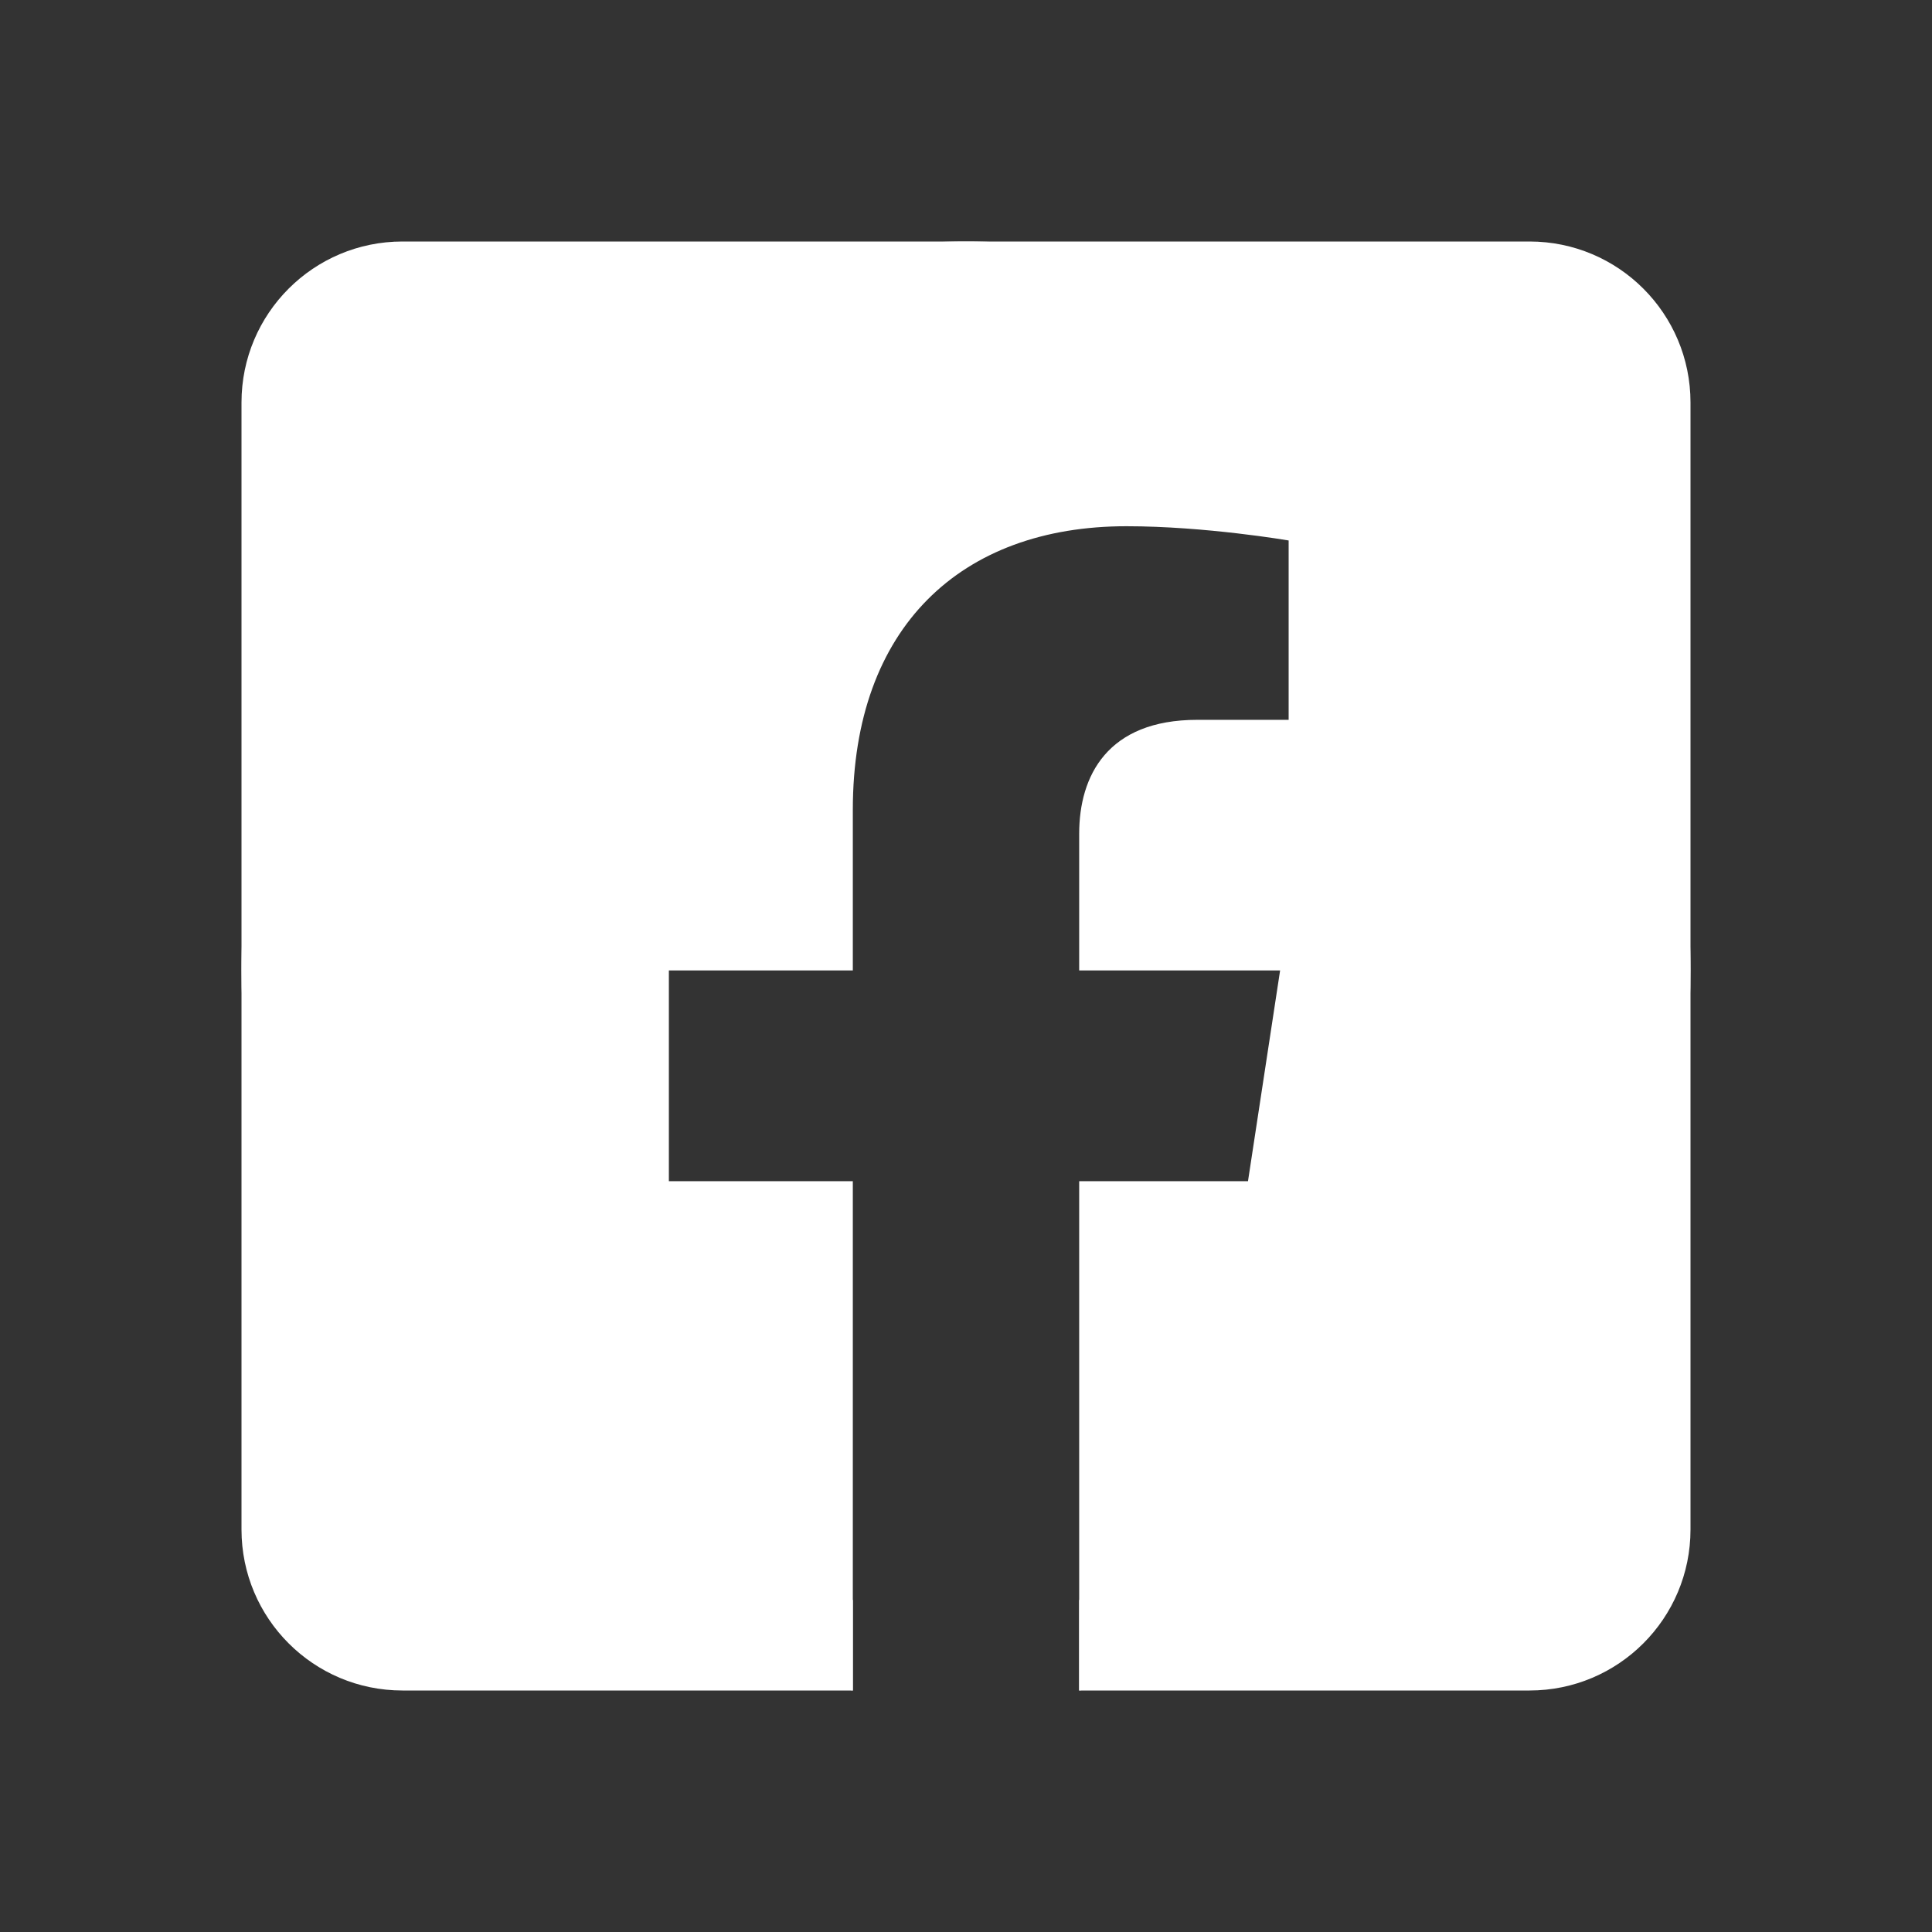
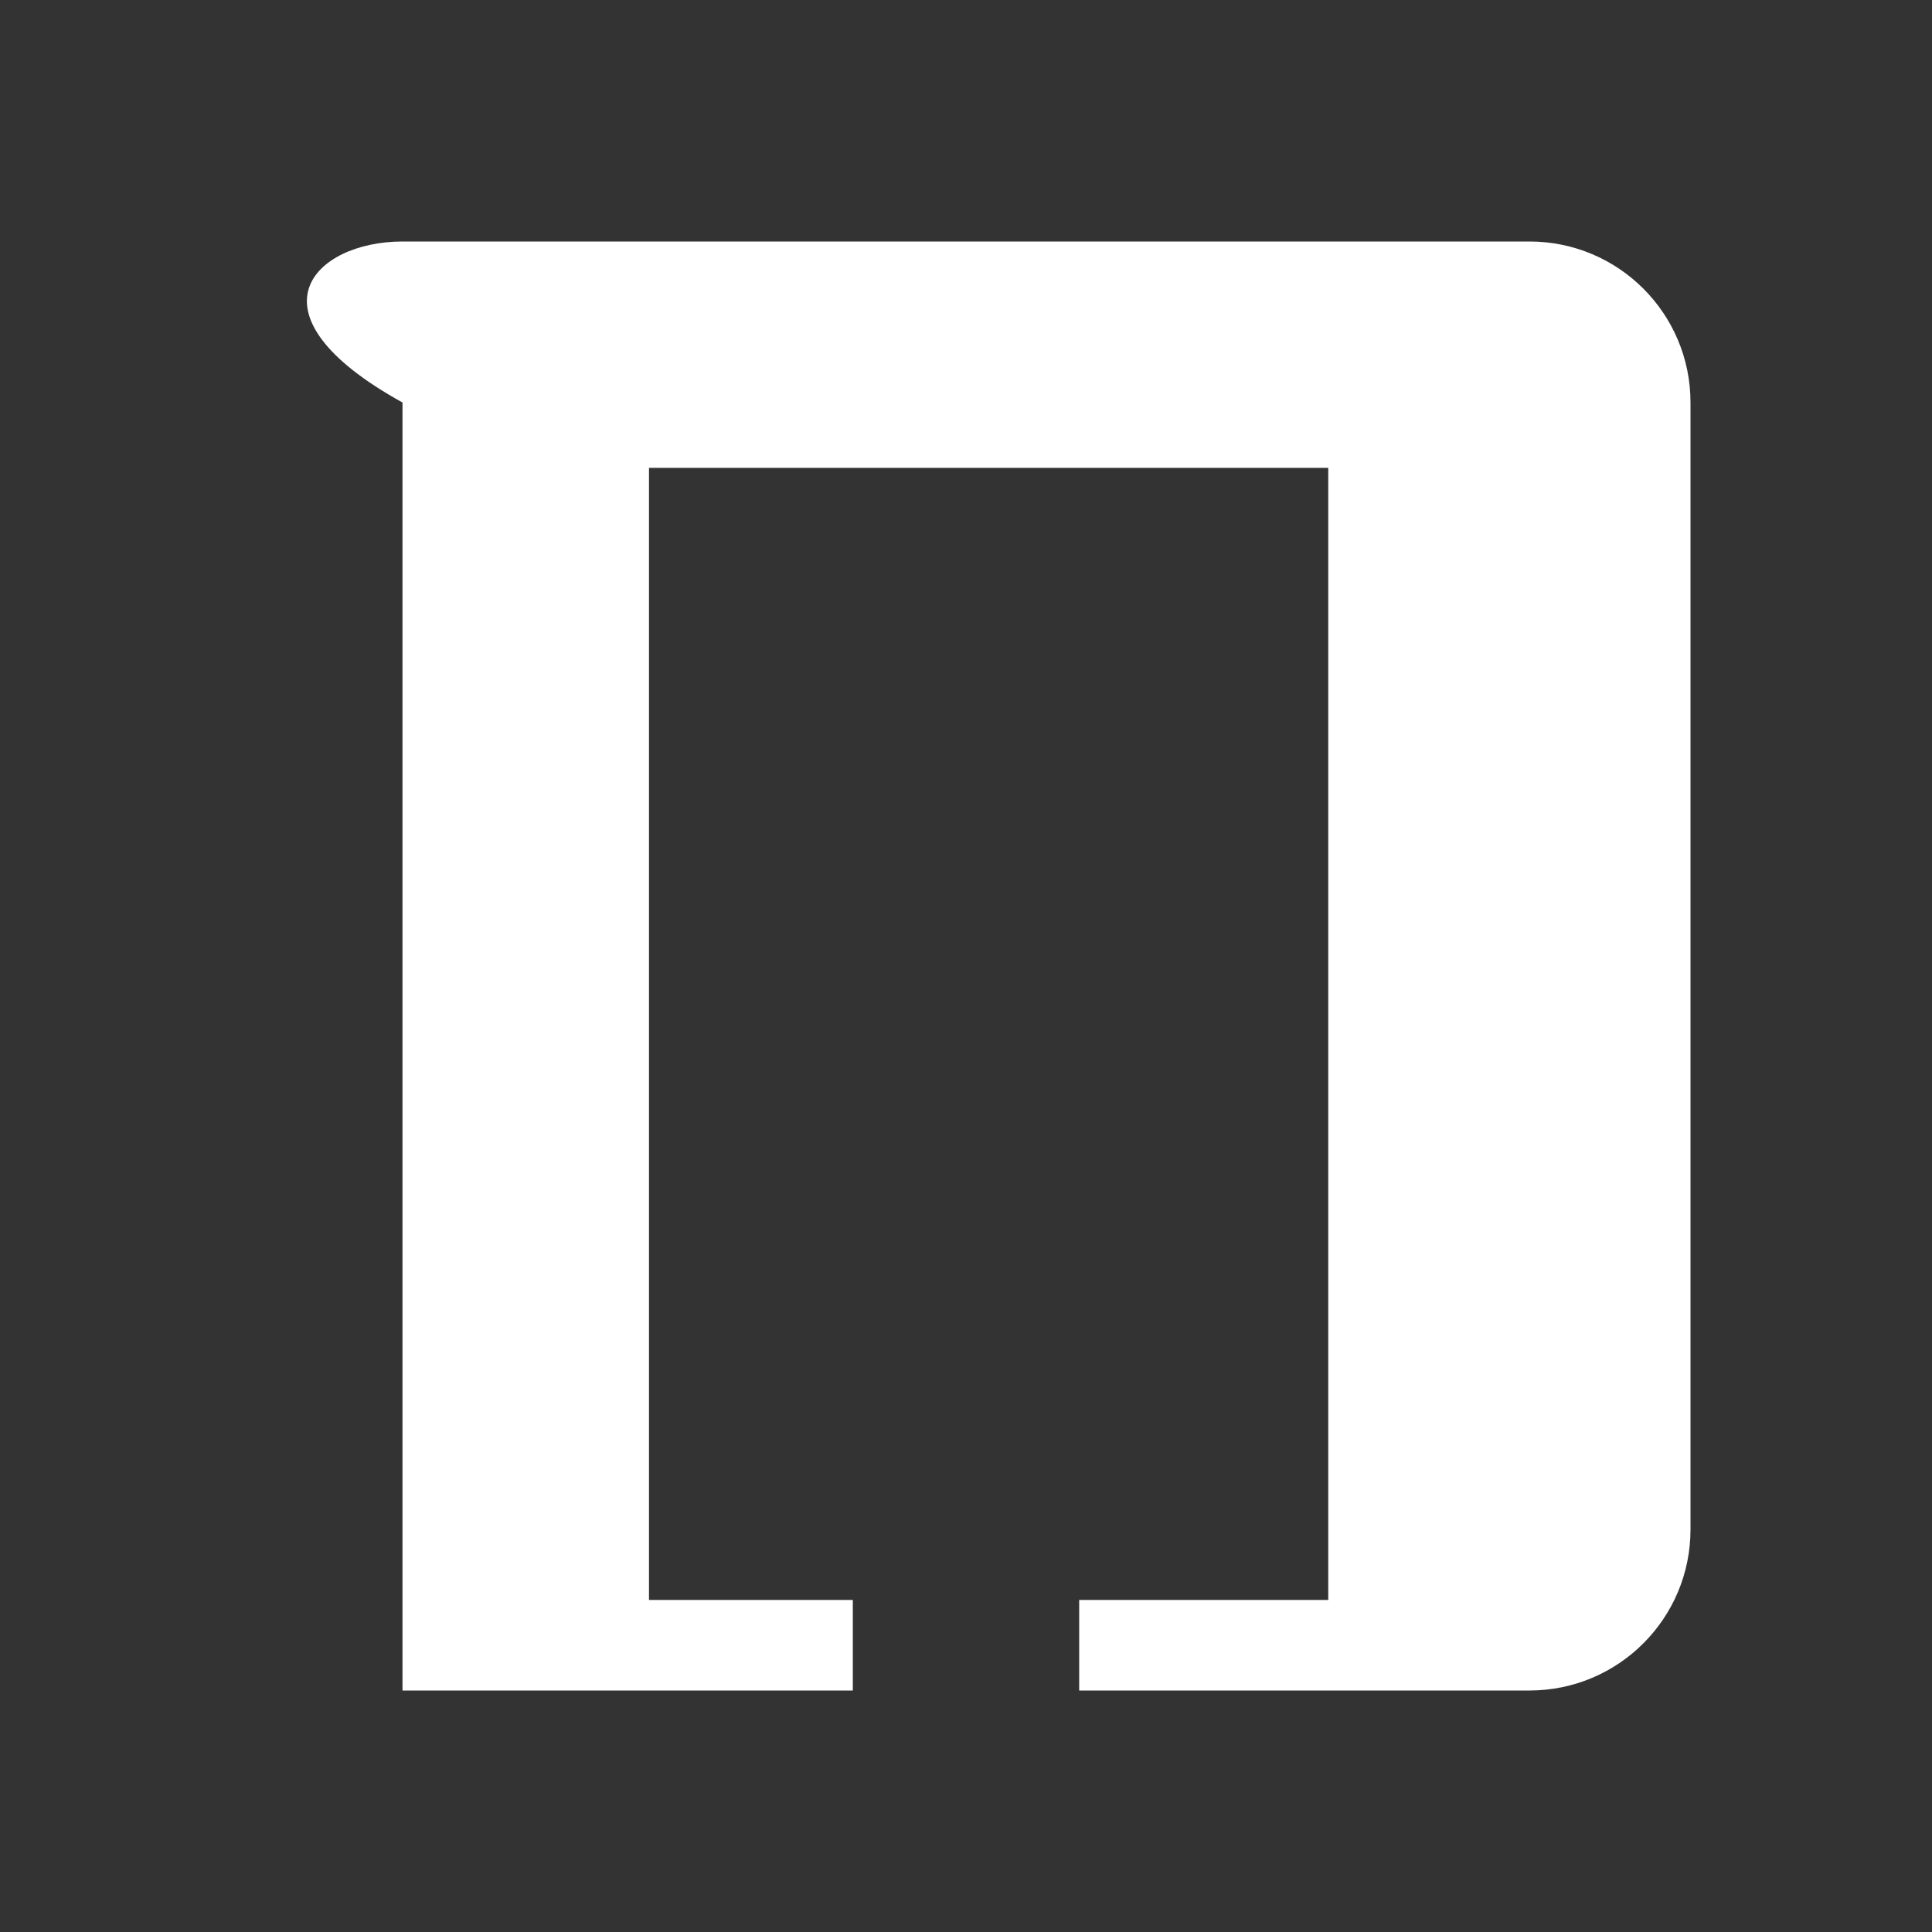
<svg xmlns="http://www.w3.org/2000/svg" width="24" height="24" viewBox="0 0 24 24" fill="none">
  <rect x="0" y="0" width="24" height="24" fill="#333333" stroke="none" />
-   <path d="M19 3C20.105 3 21 3.895 21 5V19C21 20.105 20.105 21 19 21H13.406V19.875H16.5V5.812H8.062V19.875H10.594V21H5C3.895 21 3 20.105 3 19V5C3 3.895 3.895 3 5 3H19Z" fill="white" />
-   <path fill-rule="evenodd" clip-rule="evenodd" d="M12 3C7.03 3 3 7.054 3 12.055C3 16.575 6.291 20.321 10.594 21V14.673H8.309V12.055H10.594V10.06C10.594 7.791 11.938 6.537 13.993 6.537C14.977 6.537 16.008 6.714 16.008 6.714V8.942H14.873C13.755 8.942 13.406 9.64 13.406 10.357V12.055H15.902L15.503 14.673H13.406V21C17.709 20.321 21 16.575 21 12.055C21 7.054 16.97 3 12 3Z" fill="white" />
+   <path d="M19 3C20.105 3 21 3.895 21 5V19C21 20.105 20.105 21 19 21H13.406V19.875H16.5V5.812H8.062V19.875H10.594V21H5V5C3 3.895 3.895 3 5 3H19Z" fill="white" />
</svg>